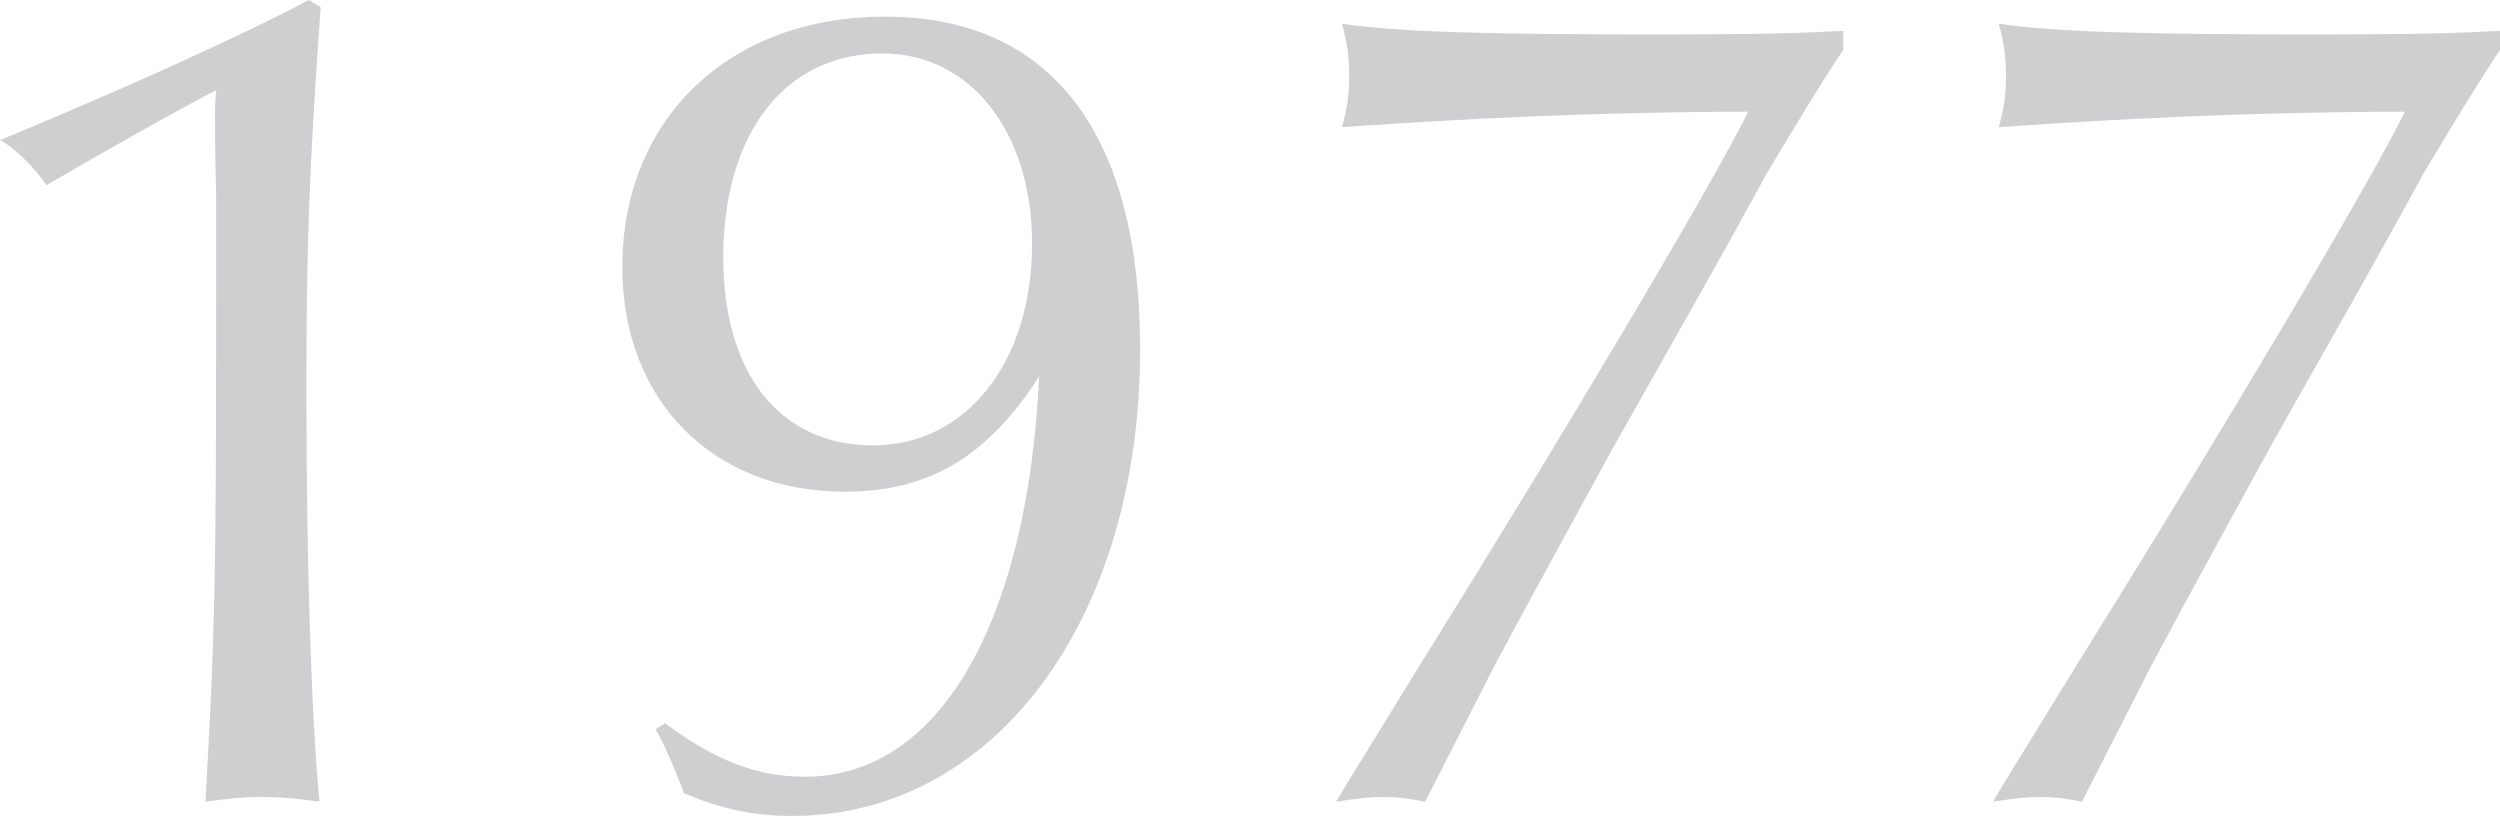
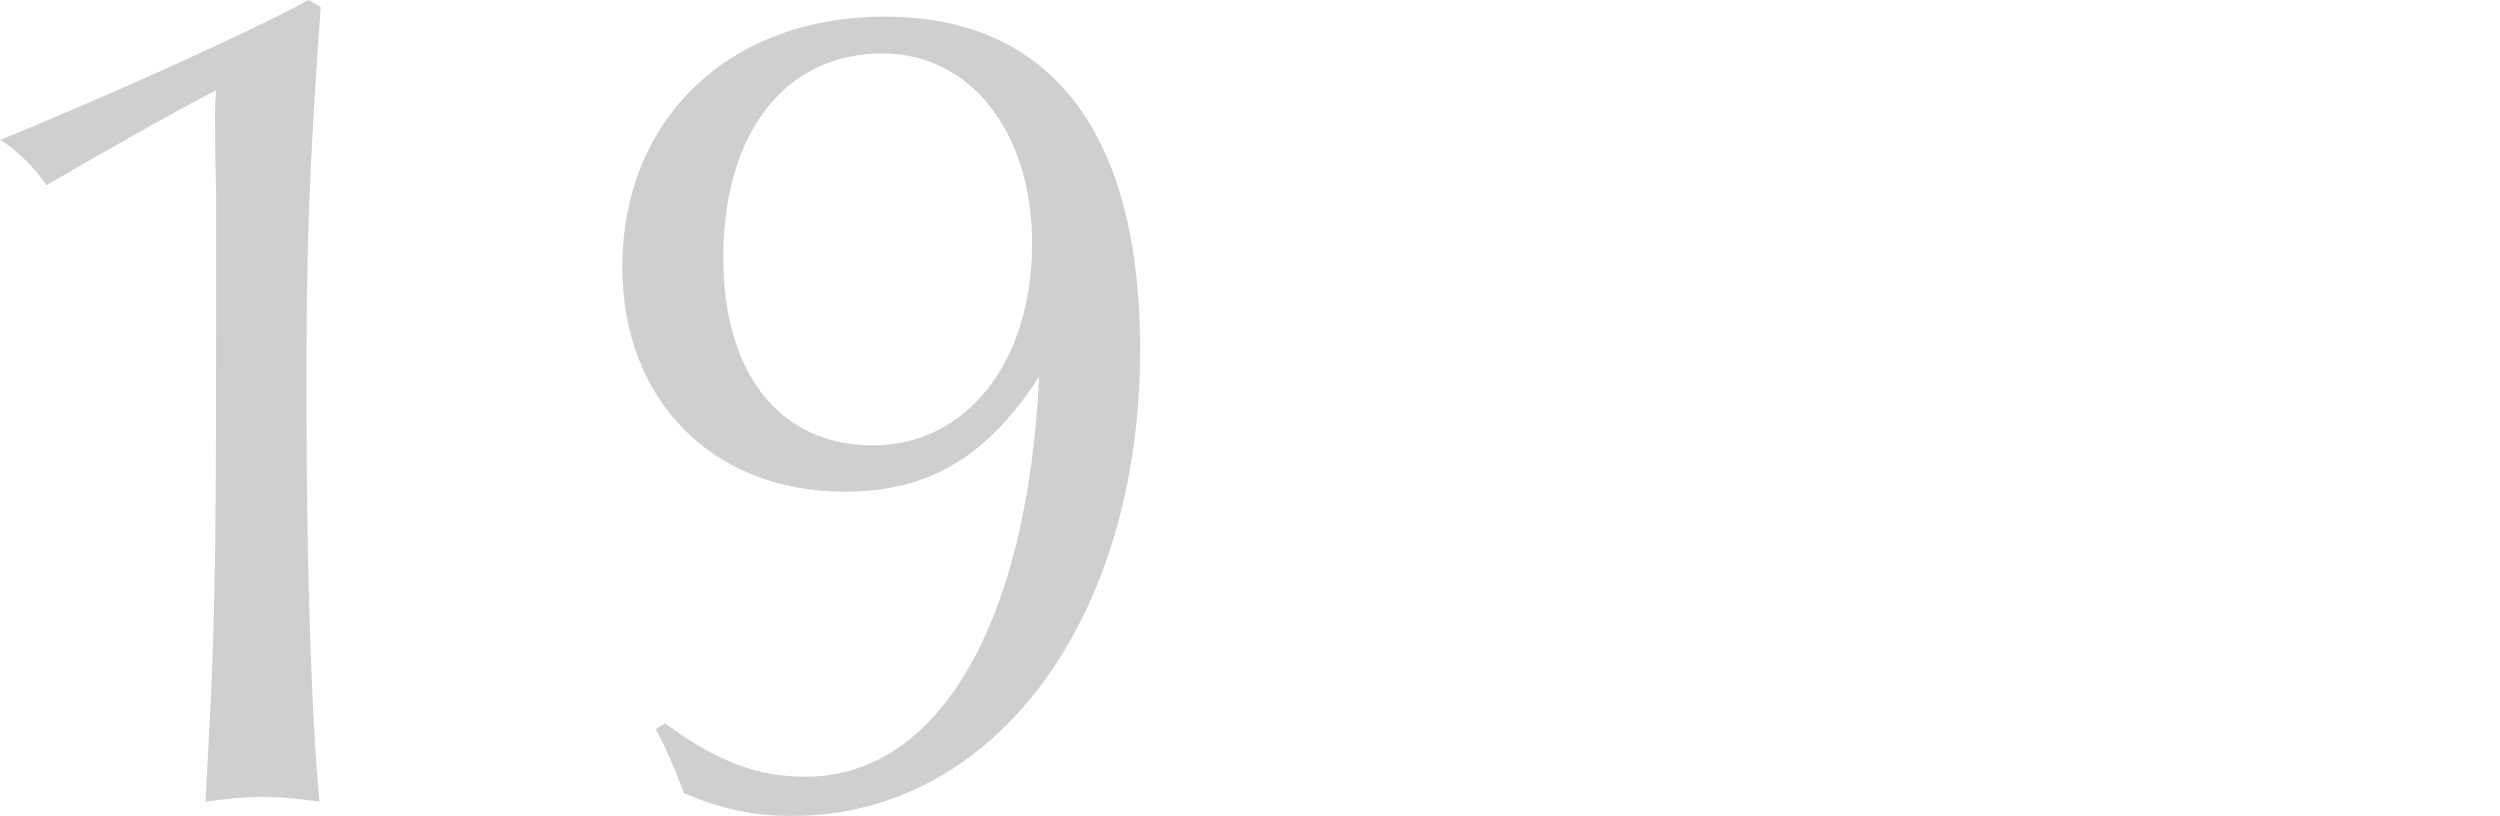
<svg xmlns="http://www.w3.org/2000/svg" id="_レイヤー_2" viewBox="0 0 126.3 41.22">
  <defs>
    <style>.cls-1{fill:#cfcfd1;}</style>
  </defs>
  <g id="_テキスト">
    <path class="cls-1" d="M16.2.36c-.6,8.46-.72,12.12-.72,19.5,0,8.28.24,16.38.66,20.64-1.38-.18-2.04-.24-2.88-.24-.9,0-1.56.06-2.88.24.48-8.64.54-10.74.54-25.86v-4.74q-.06-2.1-.06-4.08c0-.06,0-.72.06-1.26-1.68.84-6.54,3.6-8.58,4.8-.48-.78-1.62-1.92-2.34-2.28C5.52,4.8,12,1.92,15.6,0l.6.36Z" />
    <path class="cls-1" d="M33.6,36.54c2.58,1.92,4.68,2.7,7.08,2.7,6.72,0,11.22-7.68,11.82-20.22-2.64,4.08-5.58,5.82-9.84,5.82-6.66,0-11.22-4.62-11.22-11.34,0-7.5,5.4-12.66,13.26-12.66,8.4,0,12.9,5.88,12.9,16.8,0,13.68-7.38,23.58-17.58,23.58-1.92,0-3.42-.3-5.46-1.14-.54-1.44-1.14-2.76-1.44-3.24l.48-.3ZM36.54,13.02c0,5.88,2.88,9.48,7.56,9.48s8.04-4.14,8.04-10.2c0-5.64-3.12-9.6-7.56-9.6-4.92,0-8.04,4.02-8.04,10.32Z" />
-     <path class="cls-1" d="M93.12,2.52c-1.32,1.98-2.34,3.72-3.9,6.3-2.1,3.9-4.92,8.82-7.56,13.5-4.08,7.44-6.3,11.52-6.66,12.3-1.74,3.42-2.76,5.4-3,5.88-.96-.18-1.44-.24-2.1-.24s-1.2.06-2.4.24l.54-.9,3.84-6.24c6.96-11.16,14.58-23.94,16.44-27.72h-.78c-7.32.06-12.6.3-19.74.78.3-1.08.36-1.74.36-2.58s-.06-1.5-.36-2.64c2.88.42,7.32.54,16.08.54,4.86,0,7.02-.06,9.24-.18v.96Z" />
-     <path class="cls-1" d="M126.3,2.52c-1.32,1.98-2.34,3.72-3.9,6.3-2.1,3.9-4.92,8.82-7.56,13.5-4.08,7.44-6.3,11.52-6.66,12.3-1.74,3.42-2.76,5.4-3,5.88-.96-.18-1.44-.24-2.1-.24s-1.2.06-2.4.24l.54-.9,3.84-6.24c6.96-11.16,14.58-23.94,16.44-27.72h-.78c-7.32.06-12.6.3-19.74.78.3-1.08.36-1.74.36-2.58s-.06-1.5-.36-2.64c2.88.42,7.32.54,16.08.54,4.86,0,7.02-.06,9.24-.18v.96Z" />
  </g>
</svg>